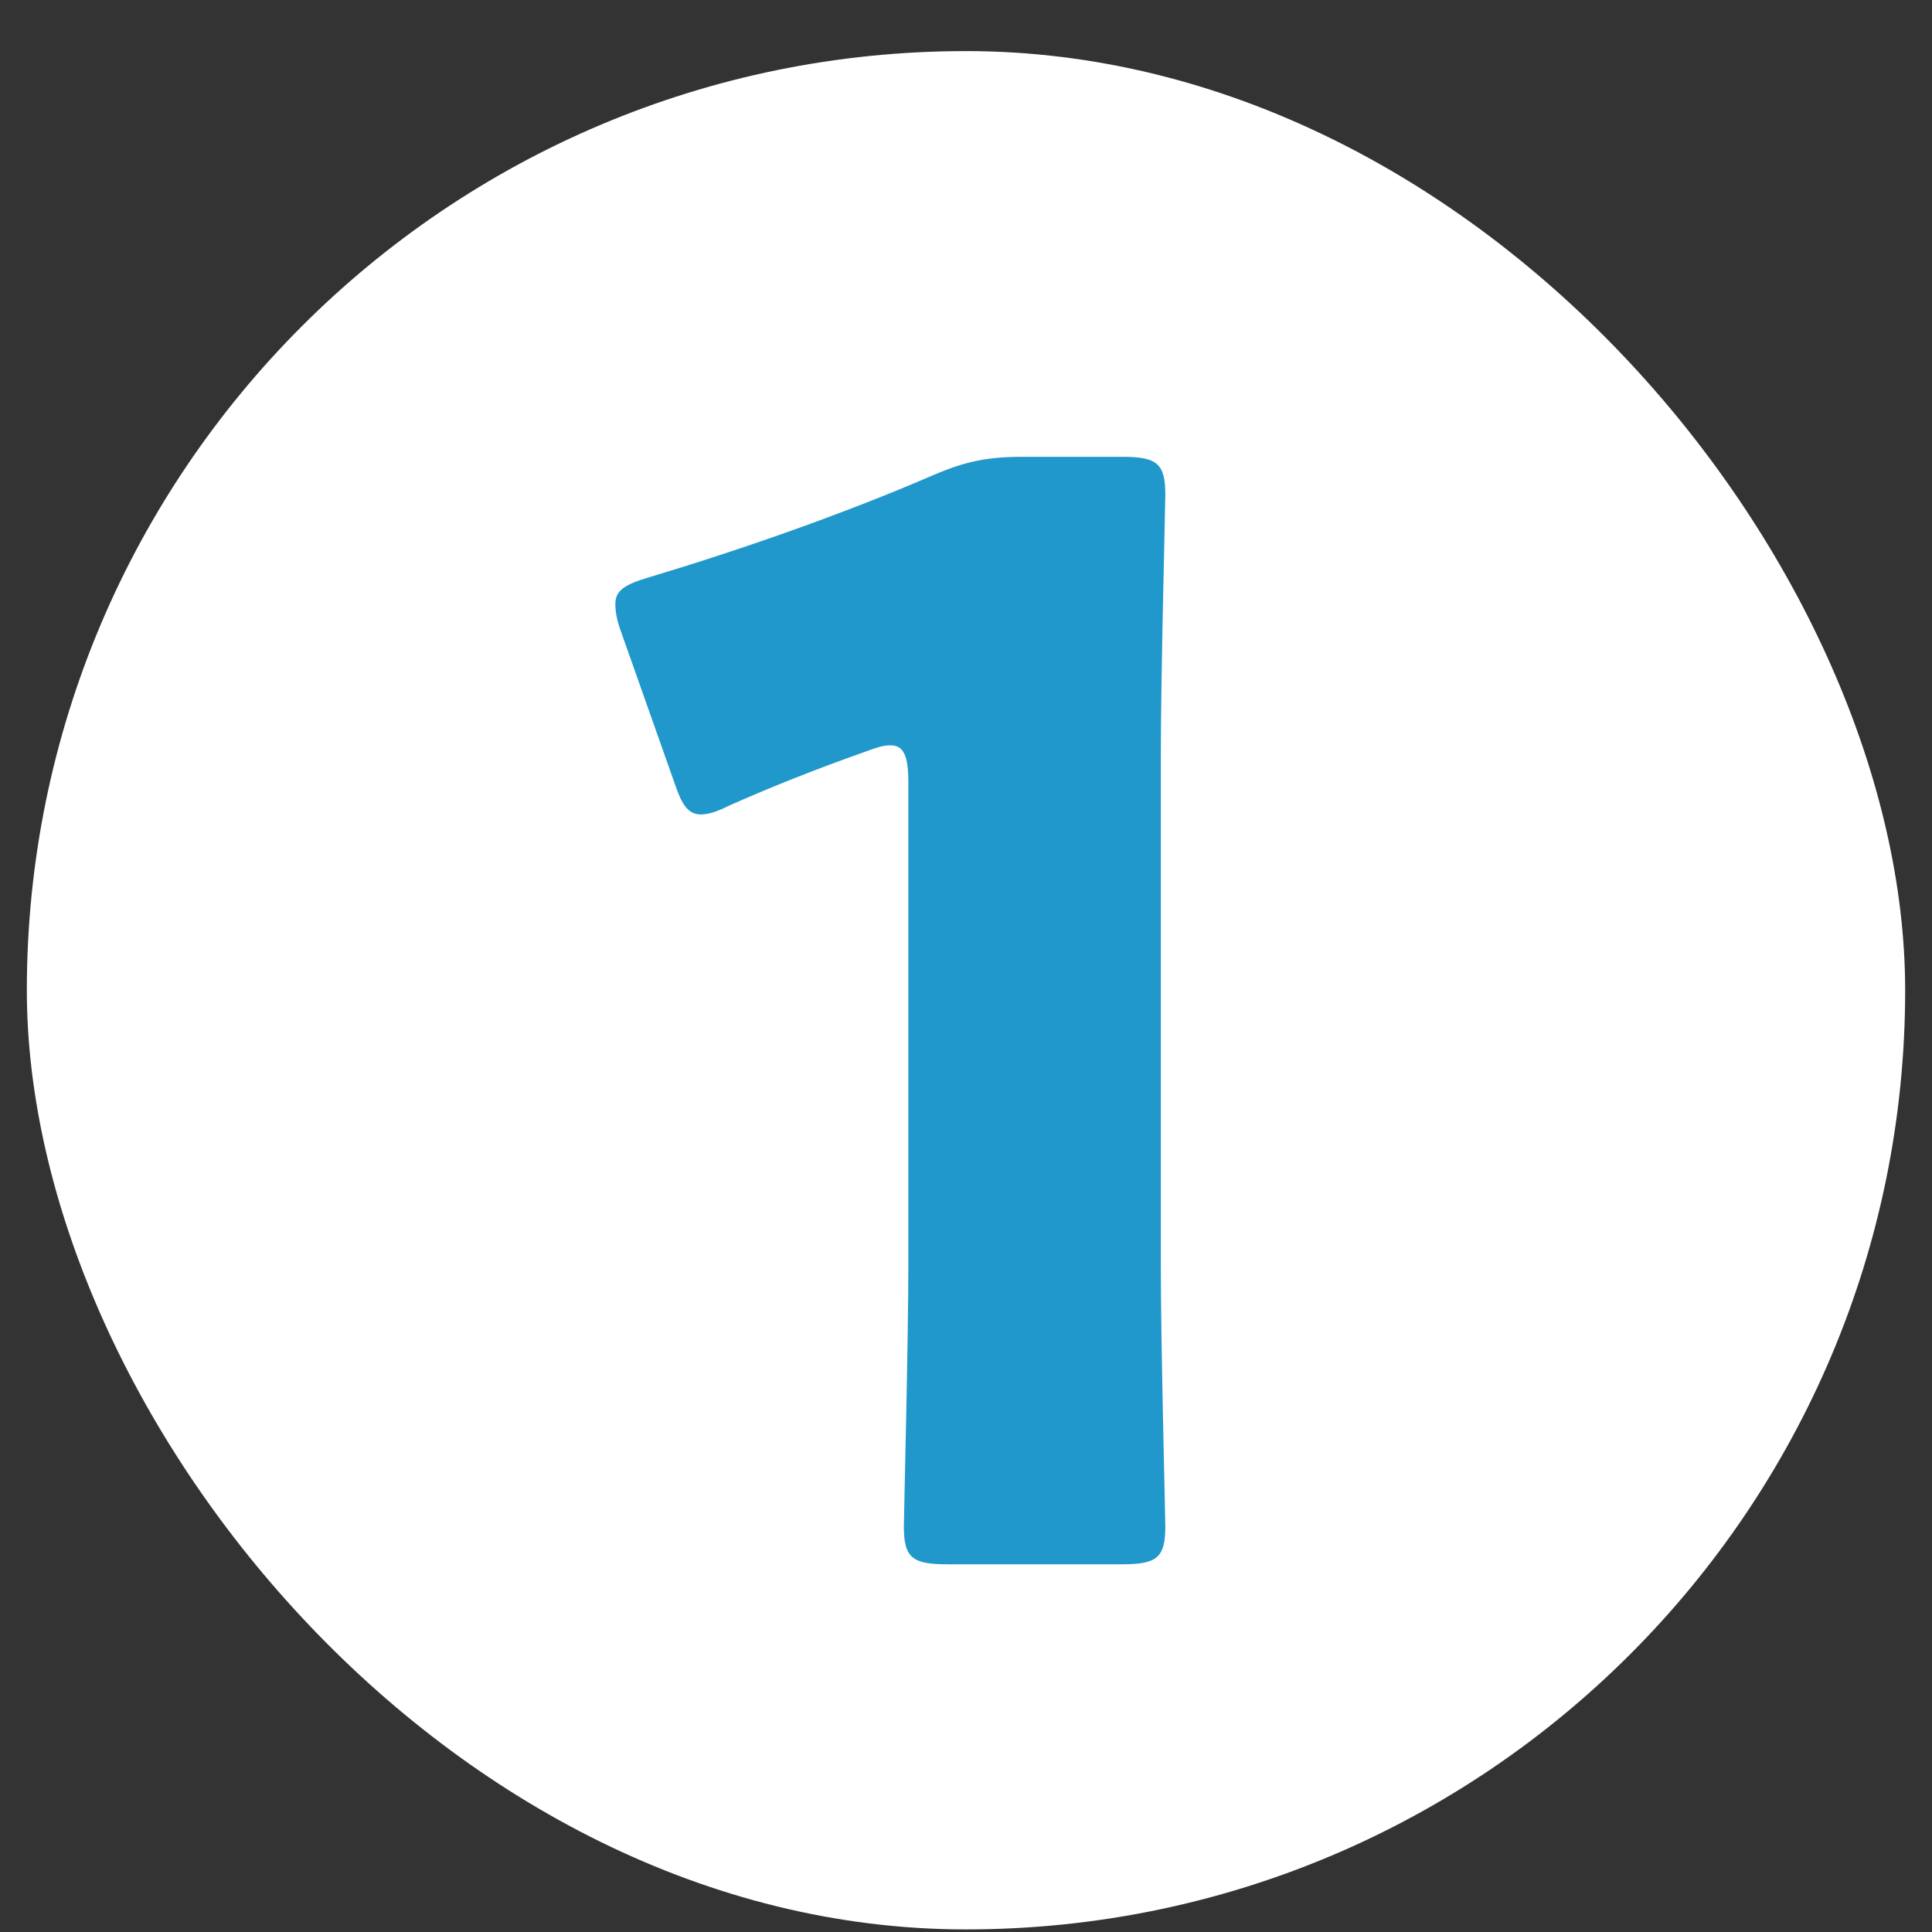
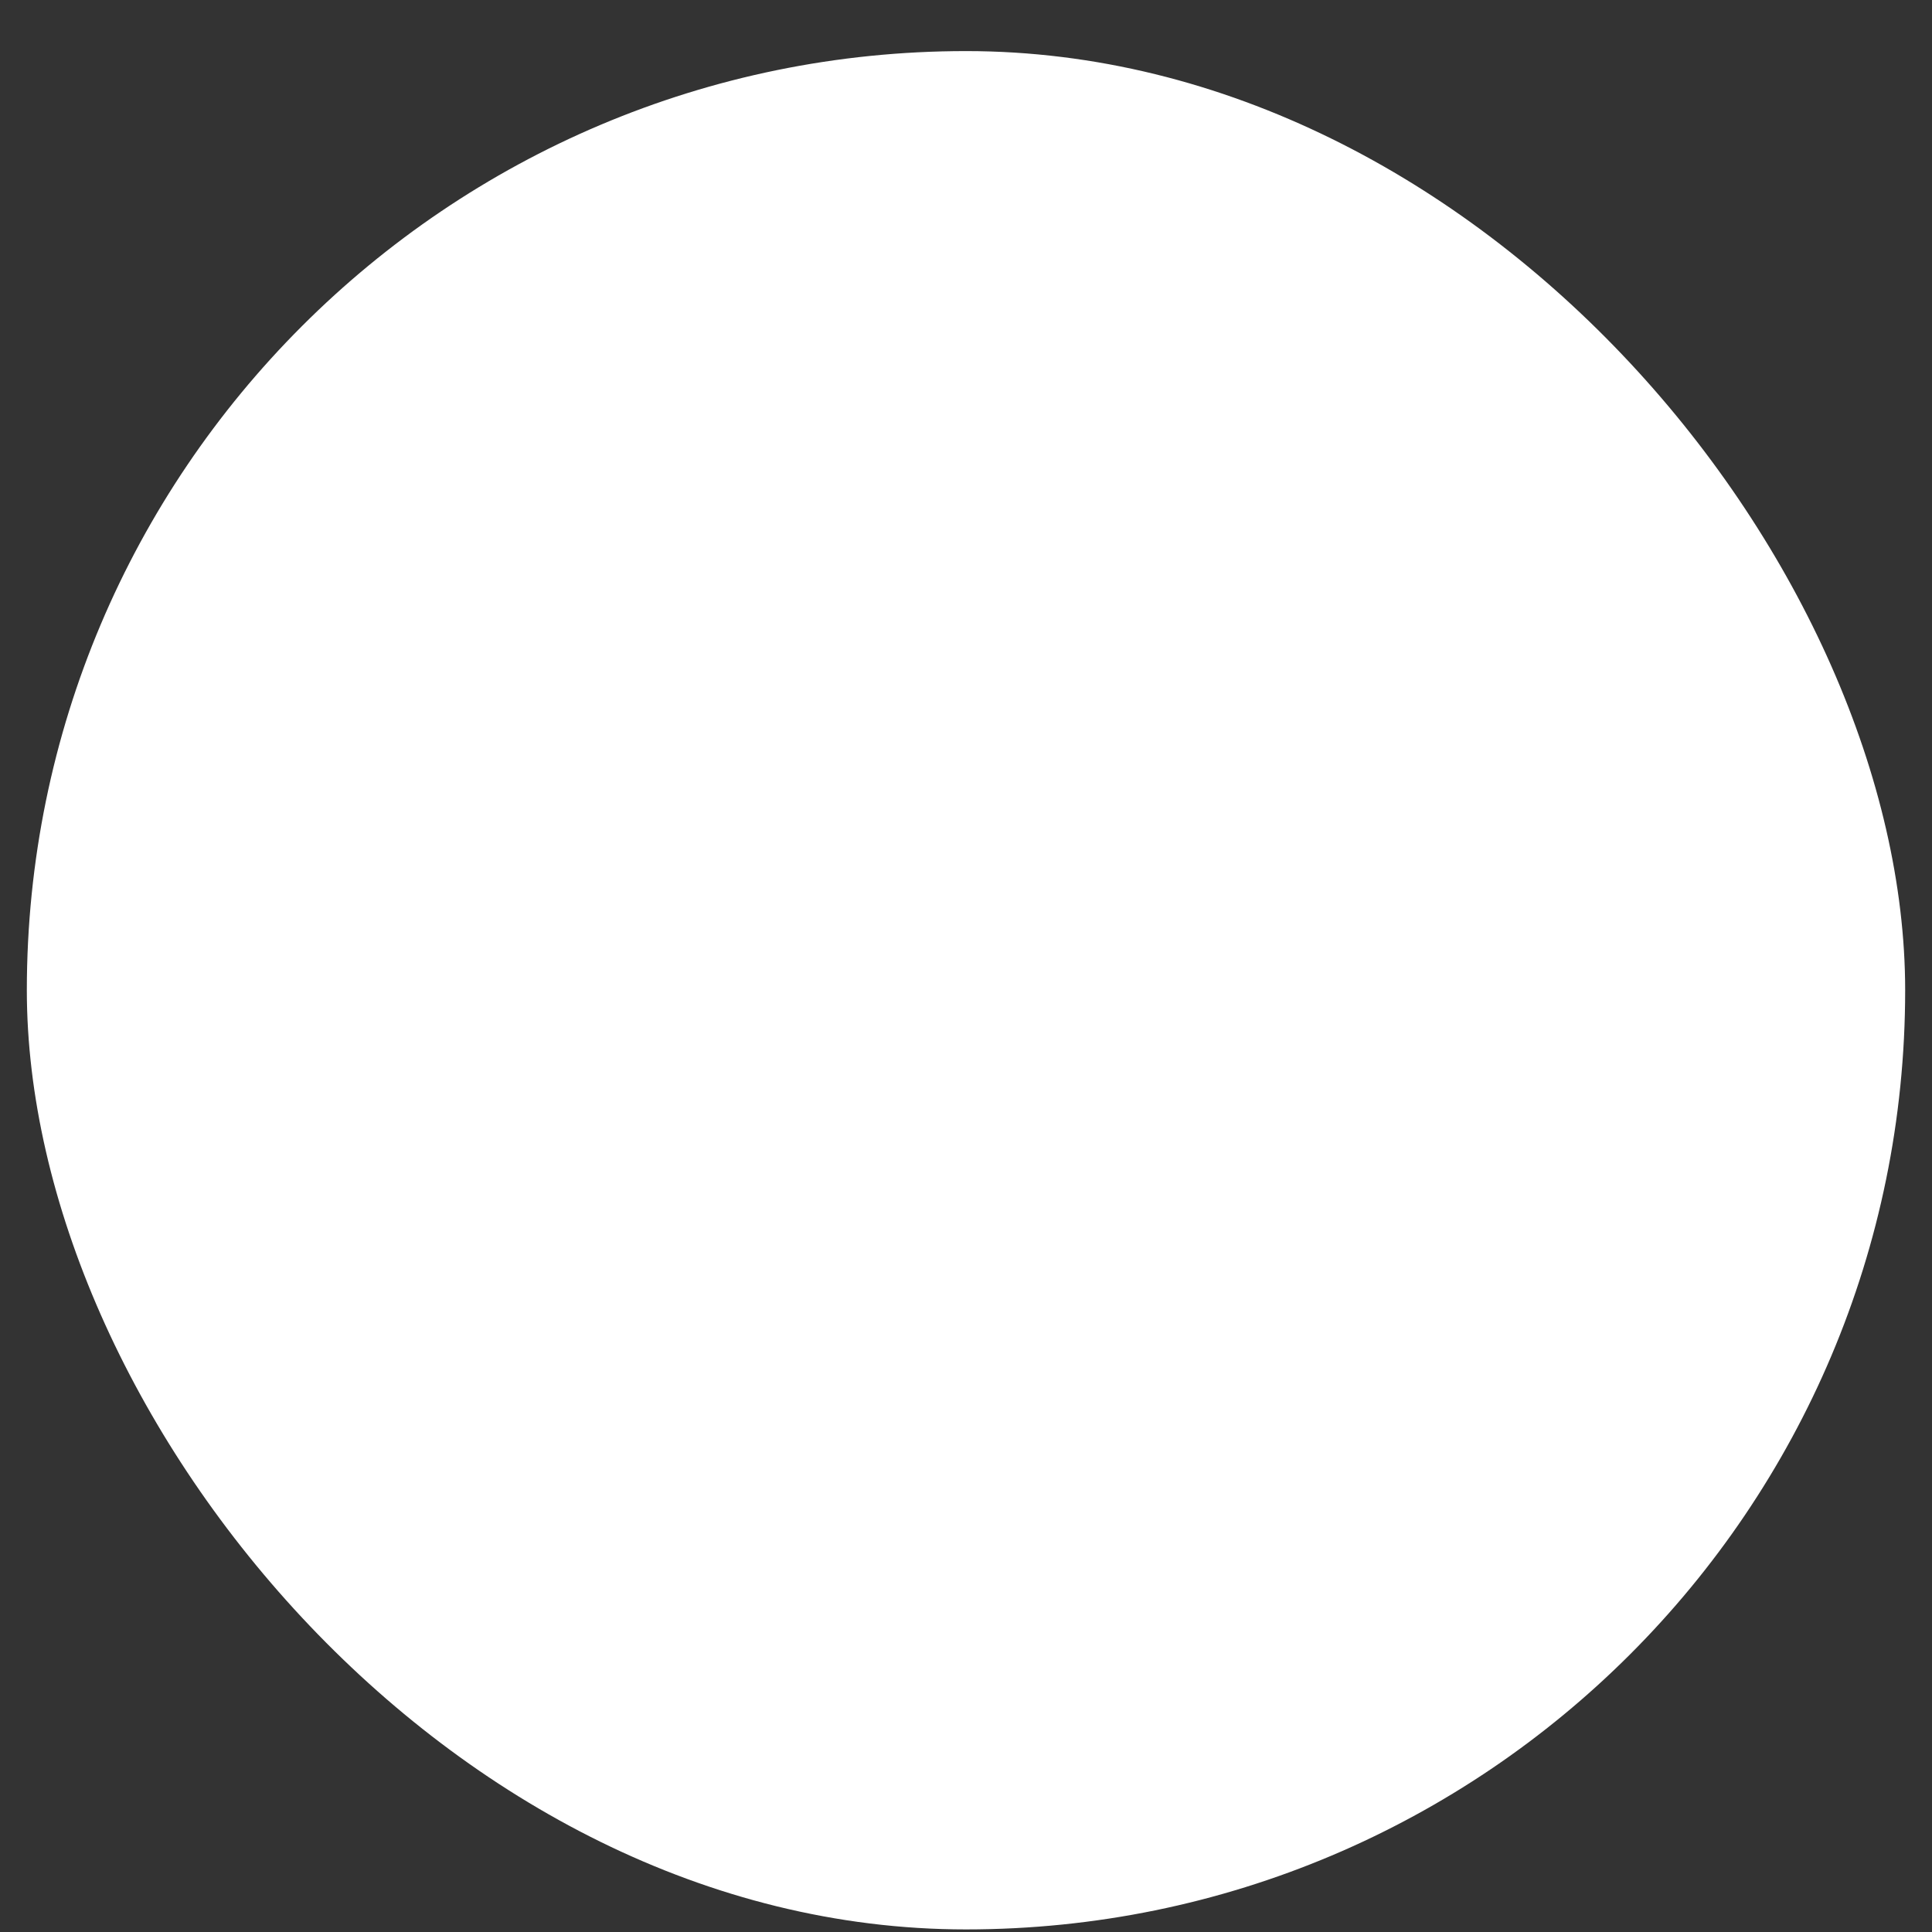
<svg xmlns="http://www.w3.org/2000/svg" width="36" height="36" viewBox="0 0 36 36" fill="none">
  <rect x="0" y="0" width="36" height="36" fill="#333333" stroke="none" />
  <rect x="0.5" y="0.952" width="35" height="35" rx="17.5" fill="white" />
-   <path d="M21.63 14.112V23.548C21.63 25.032 21.714 28.252 21.714 28.448C21.714 29.036 21.546 29.148 20.902 29.148H17.654C17.01 29.148 16.842 29.036 16.842 28.448C16.842 28.252 16.926 25.032 16.926 23.548V14.588C16.926 14.084 16.842 13.888 16.59 13.888C16.478 13.888 16.366 13.916 16.142 14C15.19 14.336 14.35 14.672 13.594 15.008C13.37 15.12 13.202 15.176 13.062 15.176C12.81 15.176 12.698 14.98 12.558 14.56L11.578 11.788C11.494 11.564 11.466 11.396 11.466 11.256C11.466 11.004 11.634 10.892 12.11 10.752C13.79 10.248 15.722 9.576 17.402 8.848C17.99 8.596 18.41 8.512 19.054 8.512H20.902C21.546 8.512 21.714 8.624 21.714 9.212C21.714 9.408 21.63 12.628 21.63 14.112Z" fill="#2098CB" />
</svg>